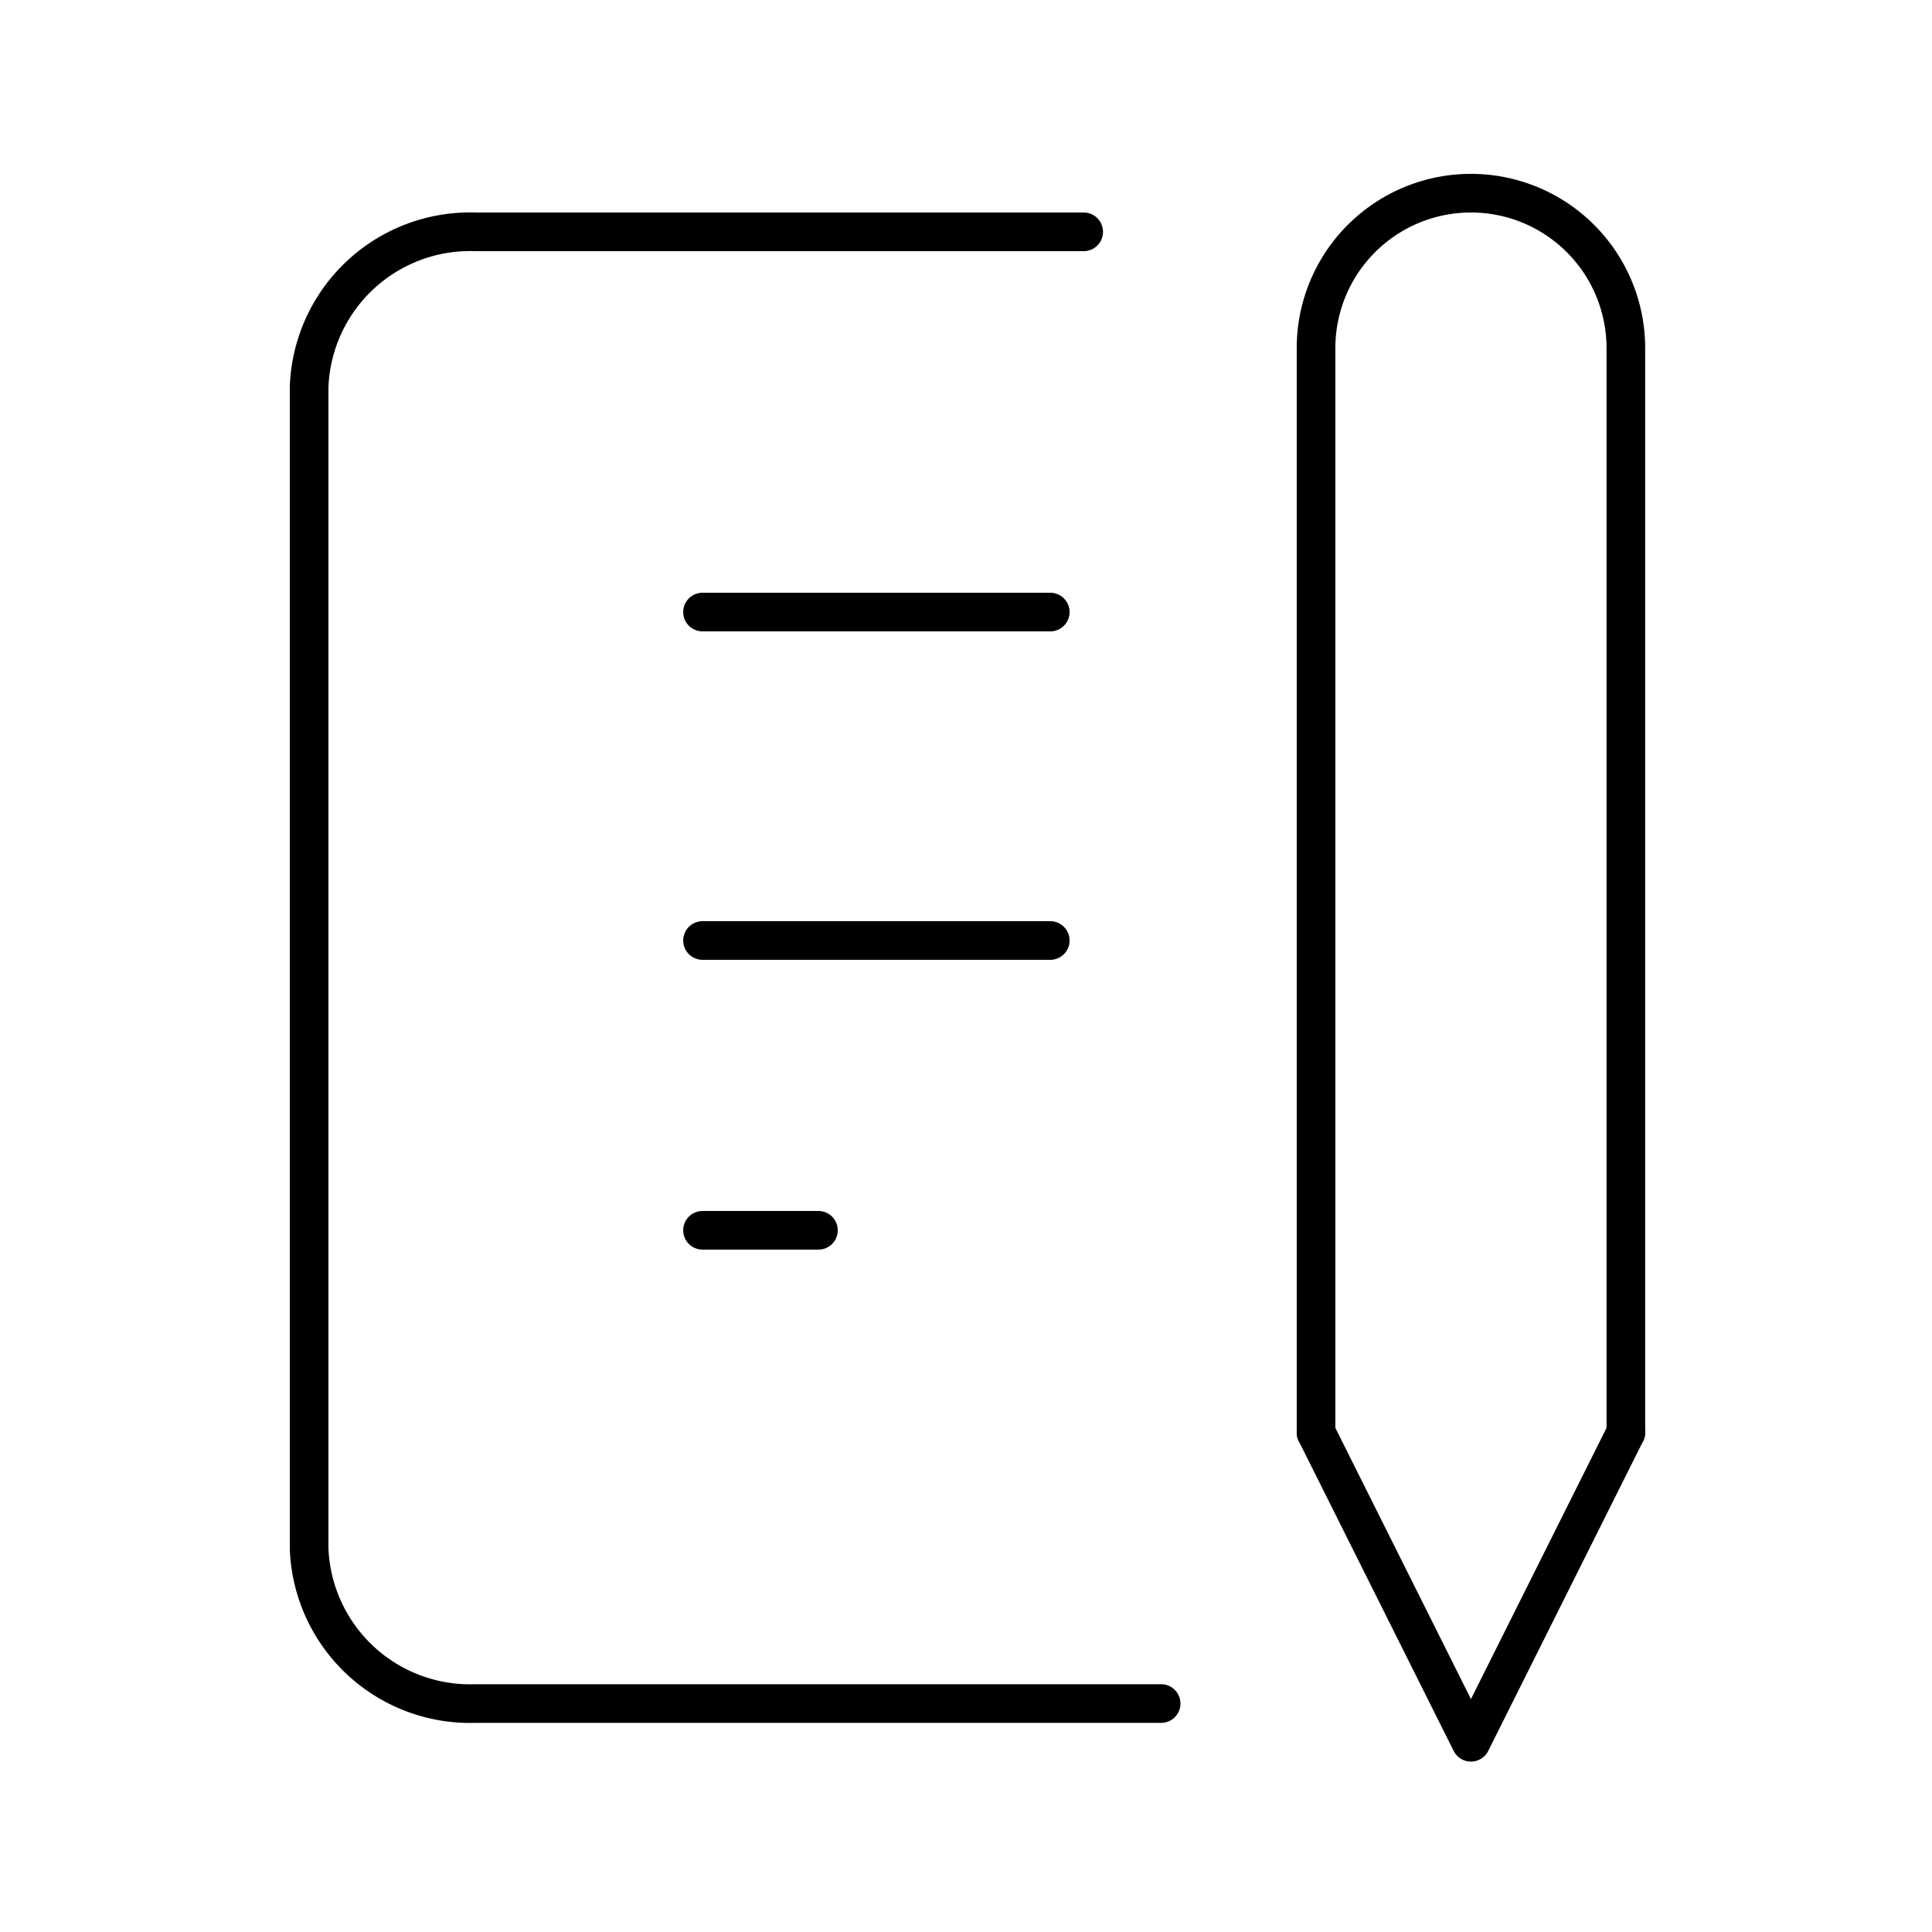
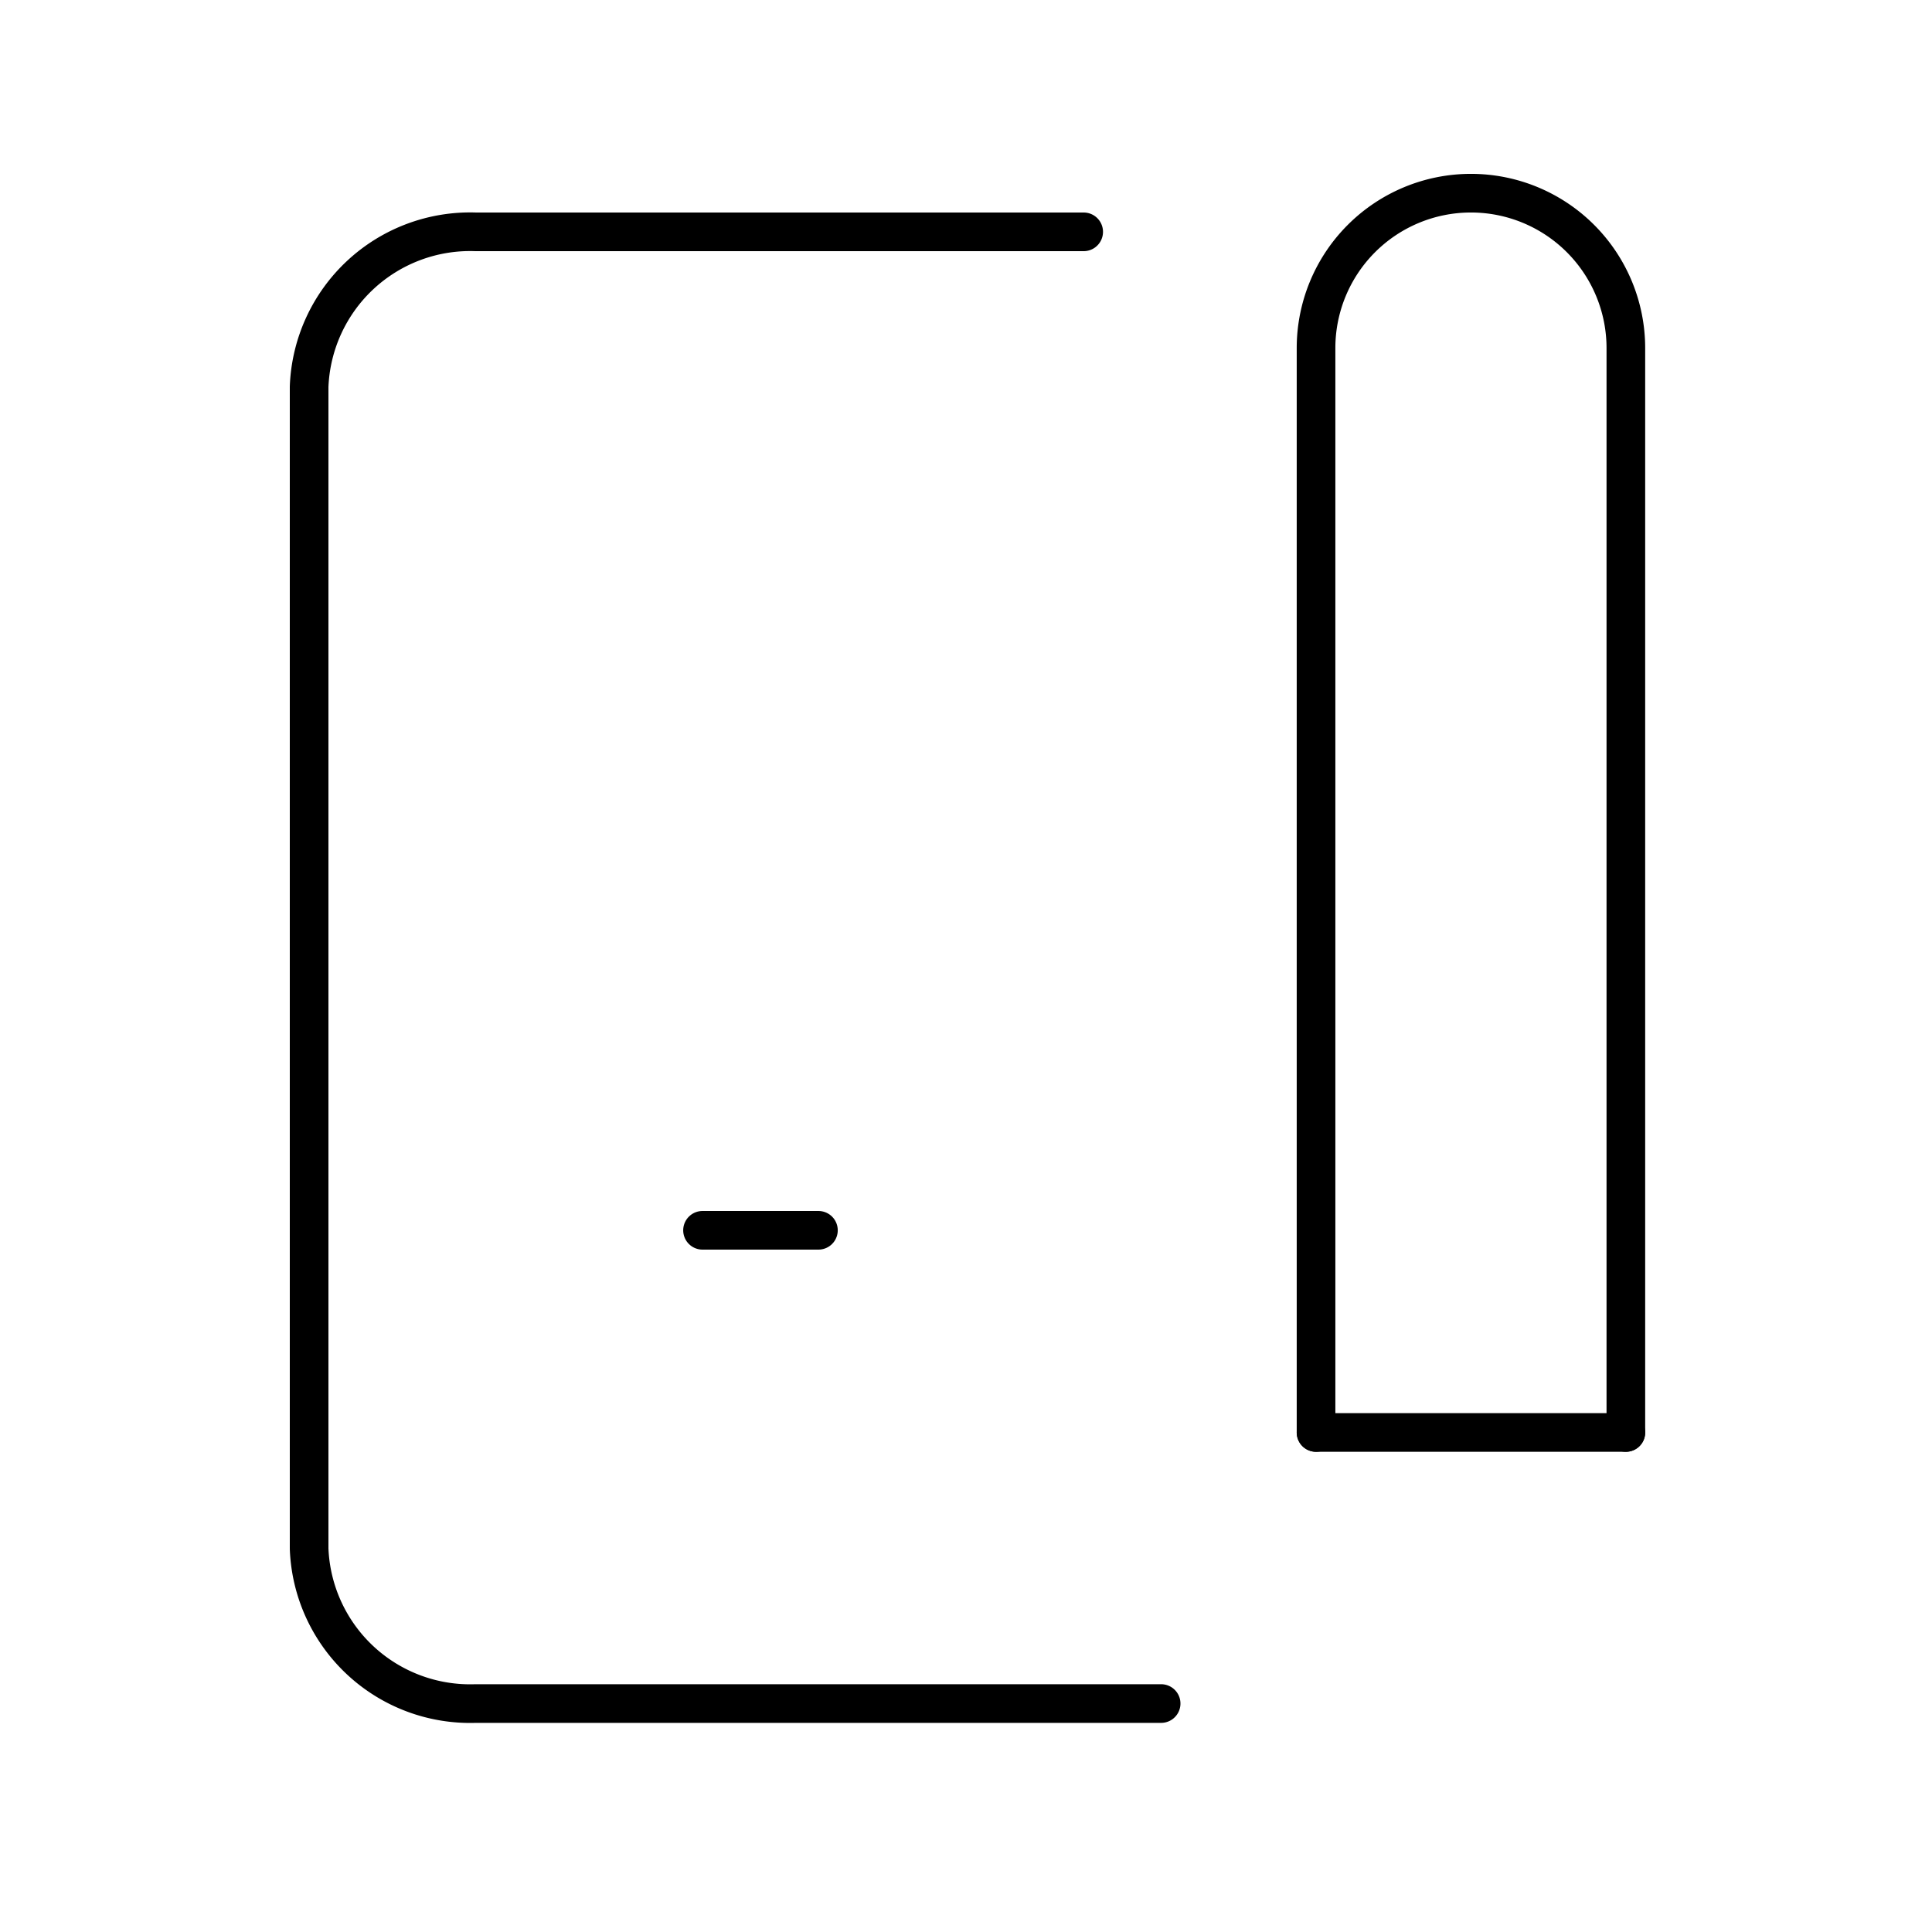
<svg xmlns="http://www.w3.org/2000/svg" width="100" height="100" viewBox="0 0 100 100">
  <g id="グループ_262" data-name="グループ 262" transform="translate(-2305 12913)">
-     <rect id="長方形_168" data-name="長方形 168" width="100" height="100" transform="translate(2305 -12913)" fill="none" />
    <g id="グループ_261" data-name="グループ 261" transform="translate(0.362 -0.32)">
-       <line id="線_54" data-name="線 54" x2="18" transform="translate(2341 -12881)" fill="none" stroke="#000" stroke-linecap="round" stroke-linejoin="round" stroke-width="2" />
-       <line id="線_55" data-name="線 55" x2="18" transform="translate(2341 -12864)" fill="none" stroke="#000" stroke-linecap="round" stroke-linejoin="round" stroke-width="2" />
      <line id="線_56" data-name="線 56" x2="6" transform="translate(2341 -12849)" fill="none" stroke="#000" stroke-linecap="round" stroke-linejoin="round" stroke-width="2" />
      <path id="パス_74" data-name="パス 74" d="M48.091,5H16.62A8.339,8.339,0,0,0,8,13.021V73.157a8.339,8.339,0,0,0,8.62,8.018H52.1" transform="translate(2312.638 -12905.68)" fill="none" stroke="#000" stroke-linecap="round" stroke-linejoin="round" stroke-width="2" />
-       <path id="パス_75" data-name="パス 75" d="M34,36l8.018,16.036L50.036,36" transform="translate(2338.756 -12874.536)" fill="none" stroke="#000" stroke-linecap="round" stroke-linejoin="round" stroke-width="2" />
+       <path id="パス_75" data-name="パス 75" d="M34,36L50.036,36" transform="translate(2338.756 -12874.536)" fill="none" stroke="#000" stroke-linecap="round" stroke-linejoin="round" stroke-width="2" />
      <path id="パス_76" data-name="パス 76" d="M50.036,68.145V12.018a8.018,8.018,0,0,0-16.036,0V68.145" transform="translate(2338.756 -12906.681)" fill="none" stroke="#000" stroke-linecap="round" stroke-linejoin="round" stroke-width="2" />
    </g>
  </g>
</svg>